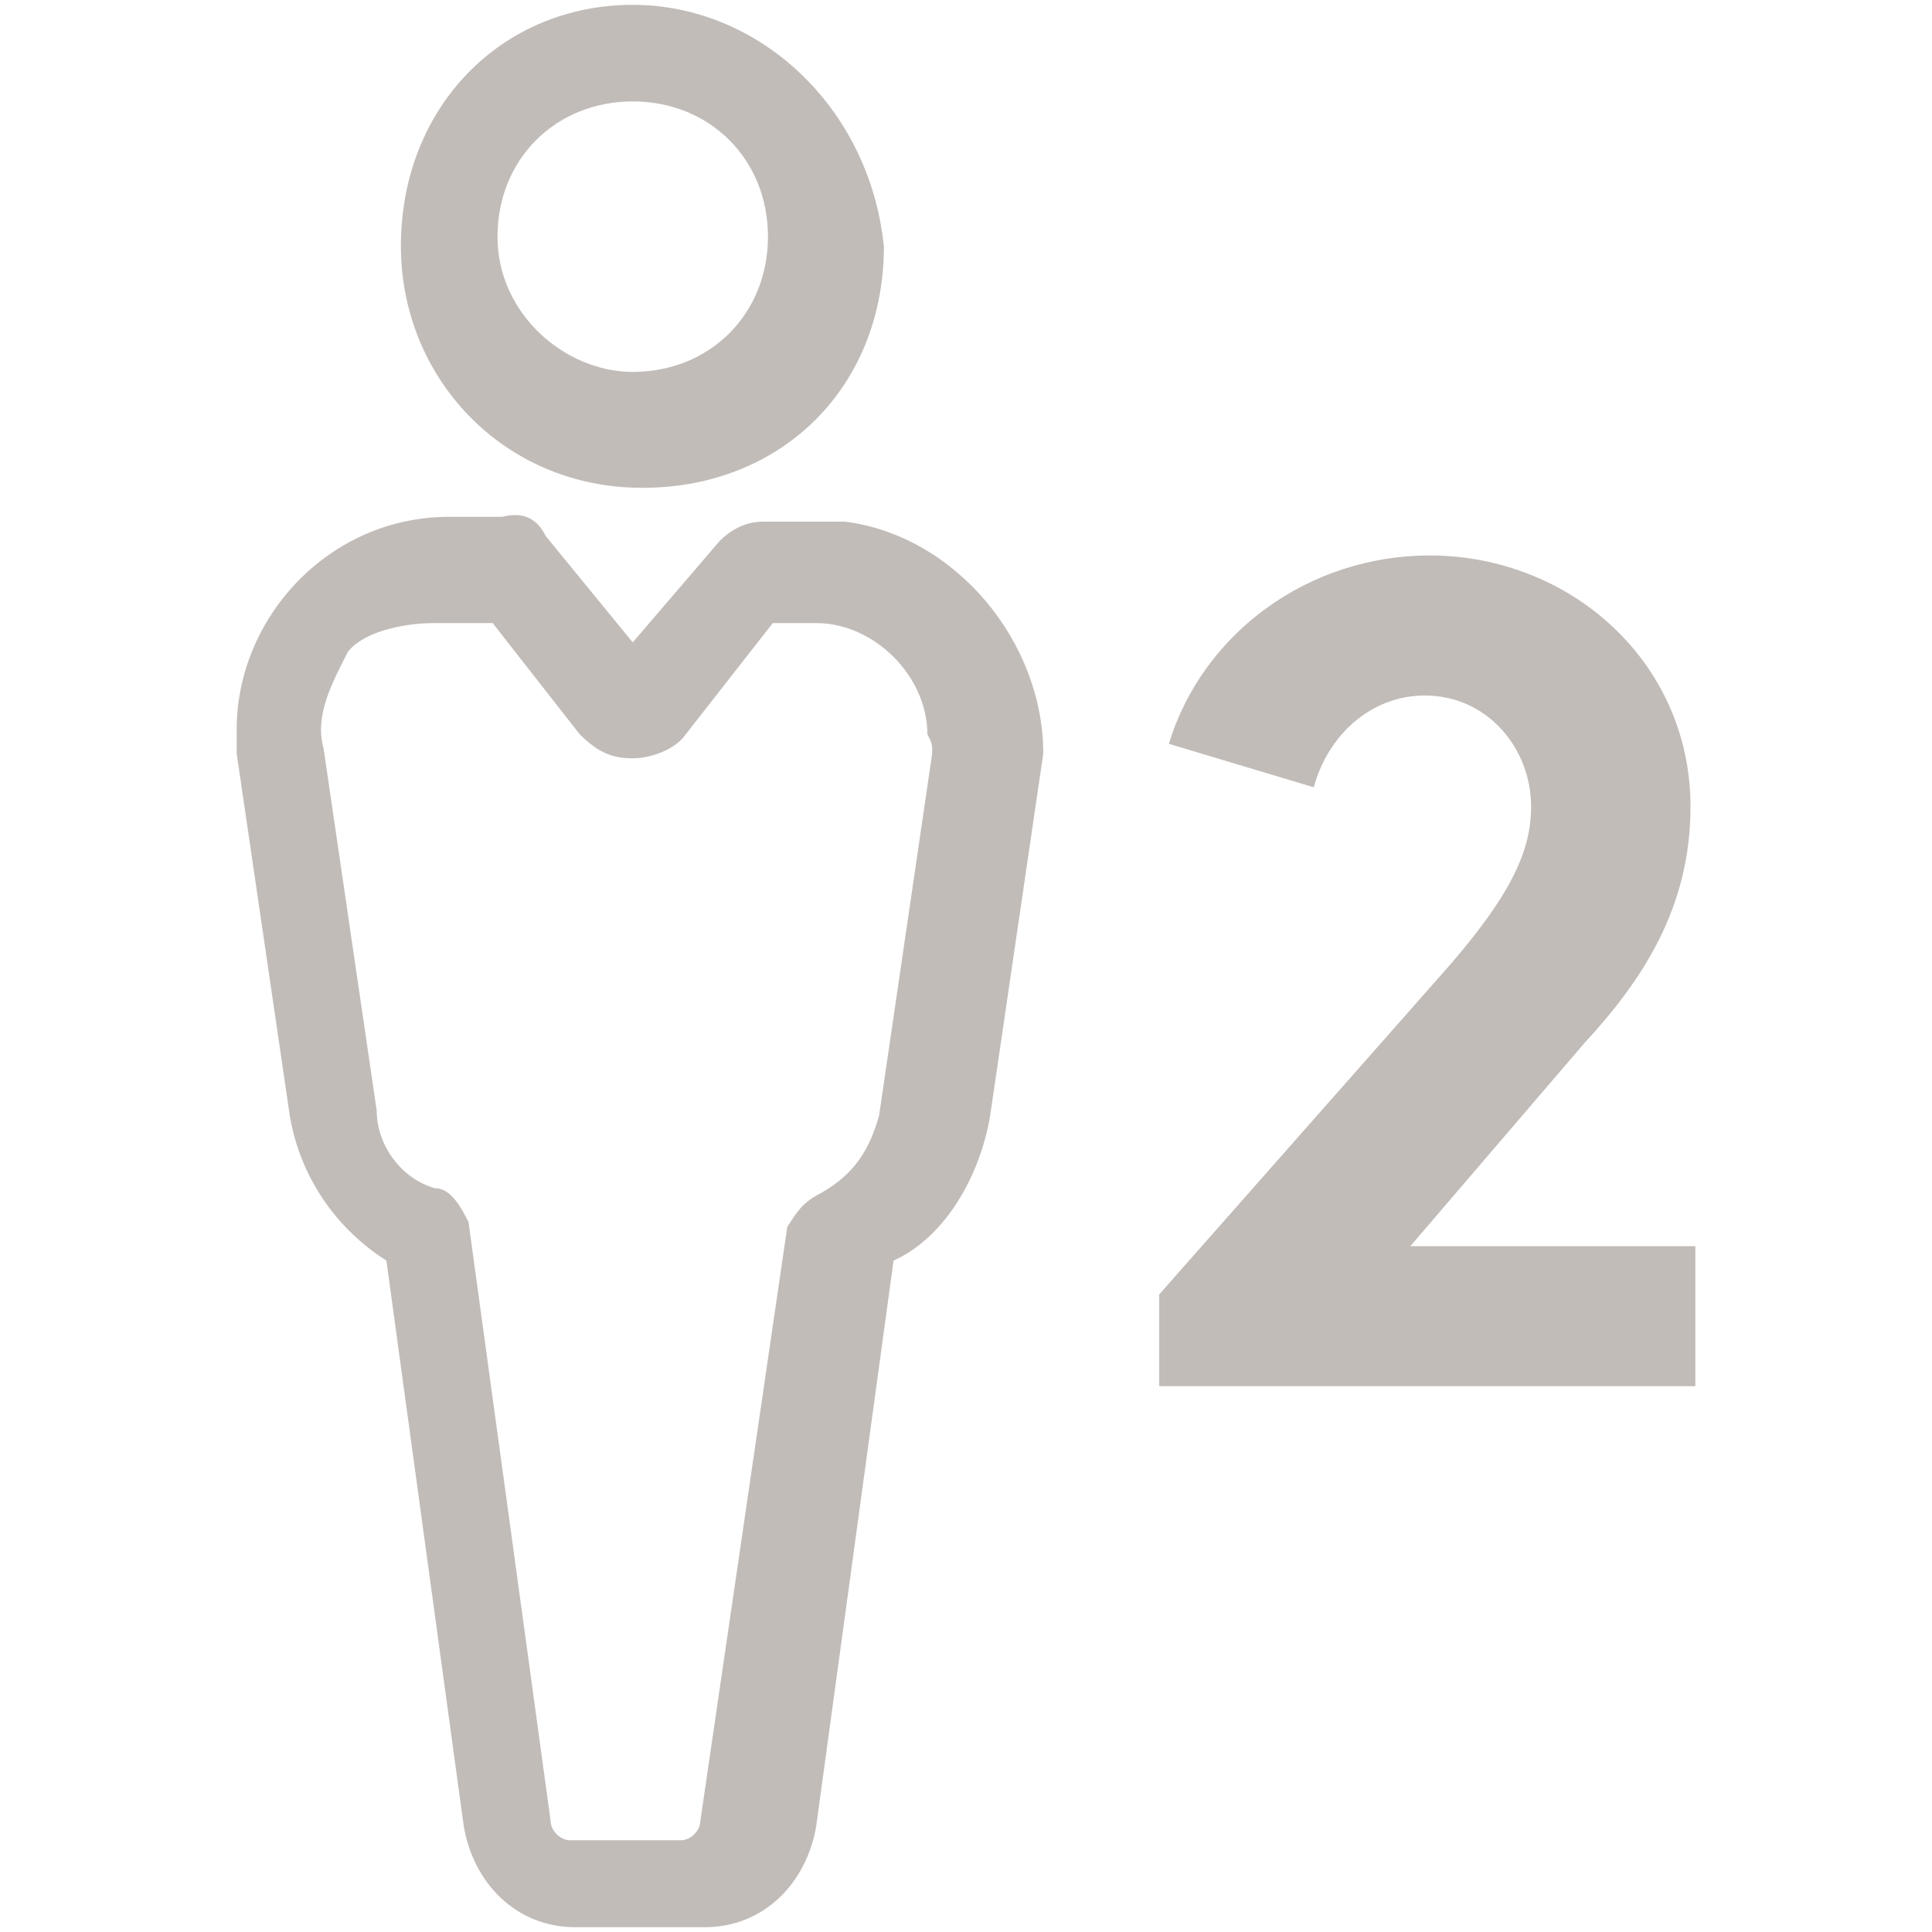
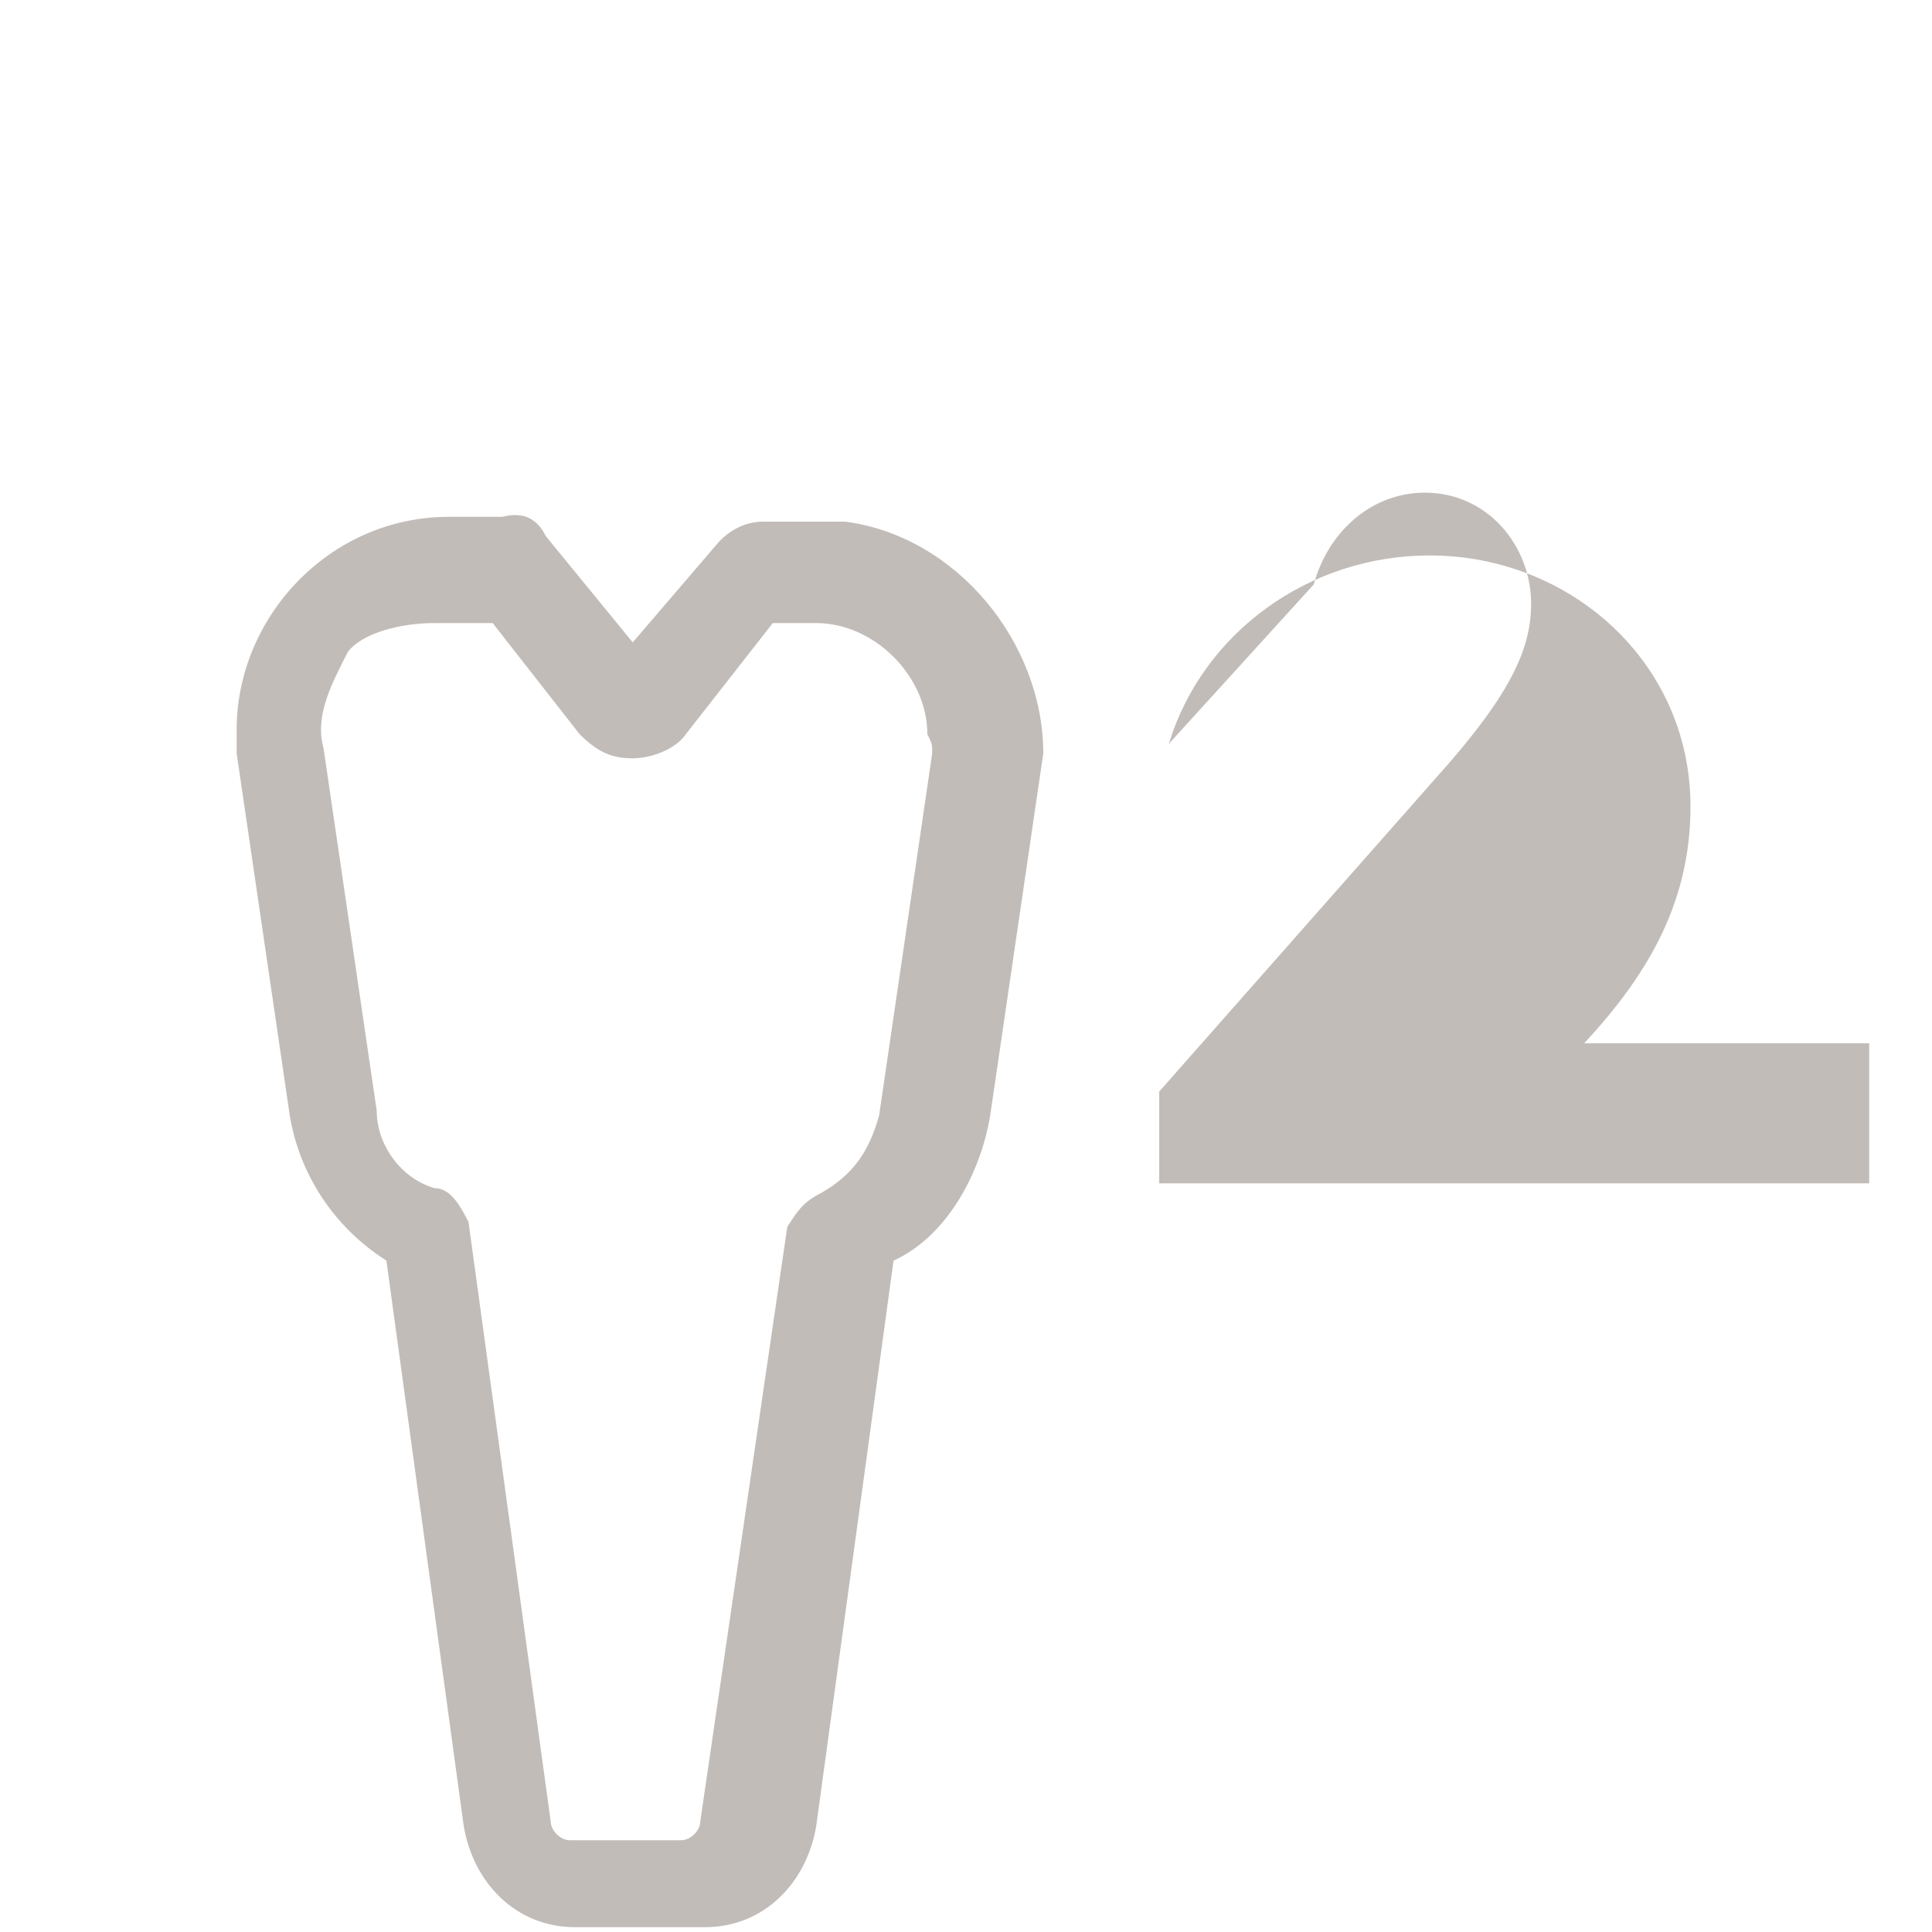
<svg xmlns="http://www.w3.org/2000/svg" version="1.1" id="Layer_1" x="0px" y="0px" viewBox="0 0 40 40" style="enable-background:new 0 0 40 40;" xml:space="preserve">
  <style type="text/css">
	.st0{fill:#C2BCB9;}
</style>
  <g>
    <g>
      <g>
        <g>
          <g>
            <g>
              <g>
-                 <path class="st0" d="M13.1,0.1c-2.7,0-4.8,2.1-4.8,5l0,0c0,2.7,2.1,5,5,5s5-2.1,5-5C18,2.2,15.7,0.1,13.1,0.1z M13.1,7.7         c-1.4,0-2.8-1.2-2.8-2.8l0,0c0-1.6,1.2-2.8,2.8-2.8s2.8,1.2,2.8,2.8S14.7,7.7,13.1,7.7z" />
-               </g>
+                 </g>
            </g>
            <g>
              <g>
                <path class="st0" d="M17.5,10.8c-0.2,0-0.4,0-0.5,0h-1.2c-0.4,0-0.7,0.2-0.9,0.4l-1.8,2.1l-1.8-2.2c-0.2-0.4-0.5-0.5-0.9-0.4         H9.3c-2.5,0-4.4,2.1-4.4,4.4c0,0.2,0,0.4,0,0.5l0,0L6,23.1c0.2,1.2,0.9,2.3,2,3l1.6,11.7c0.2,1.2,1.1,2.1,2.3,2.1h2.7         c1.2,0,2.1-0.9,2.3-2.1l1.6-11.7c1.1-0.5,1.8-1.8,2-3l1.1-7.5l0,0C21.6,13.3,19.8,11.1,17.5,10.8z M19.3,15.6l-1.1,7.5l0,0         c-0.2,0.7-0.5,1.2-1.2,1.6c-0.4,0.2-0.5,0.4-0.7,0.7l-1.8,12.3l0,0c0,0.2-0.2,0.4-0.4,0.4h-2.3c-0.2,0-0.4-0.2-0.4-0.4l0,0         L9.7,25.3c-0.2-0.4-0.4-0.7-0.7-0.7c-0.7-0.2-1.2-0.9-1.2-1.6l0,0l-1.1-7.5c-0.2-0.7,0.2-1.4,0.5-2c0.3-0.4,1.1-0.6,1.8-0.6         h1.2l1.8,2.3c0.4,0.4,0.7,0.5,1.1,0.5l0,0c0.4,0,0.9-0.2,1.1-0.5l1.8-2.3h0.9c1.2,0,2.3,1.1,2.3,2.3         C19.3,15.4,19.3,15.4,19.3,15.6z" />
              </g>
            </g>
          </g>
        </g>
      </g>
    </g>
    <g>
-       <path class="st0" d="M24.2,15.4c0.7-2.3,2.9-3.9,5.4-3.9c2.9,0,5.4,2.2,5.4,5.2c0,2.1-1,3.6-2.2,4.9l-3.6,4.2h5.9v2.9H24v-1.9    l6-6.8c1.3-1.5,1.7-2.4,1.7-3.3c0-1.2-0.9-2.3-2.2-2.3c-1.1,0-2,0.8-2.3,1.9L24.2,15.4z" />
+       <path class="st0" d="M24.2,15.4c0.7-2.3,2.9-3.9,5.4-3.9c2.9,0,5.4,2.2,5.4,5.2c0,2.1-1,3.6-2.2,4.9h5.9v2.9H24v-1.9    l6-6.8c1.3-1.5,1.7-2.4,1.7-3.3c0-1.2-0.9-2.3-2.2-2.3c-1.1,0-2,0.8-2.3,1.9L24.2,15.4z" />
    </g>
  </g>
</svg>